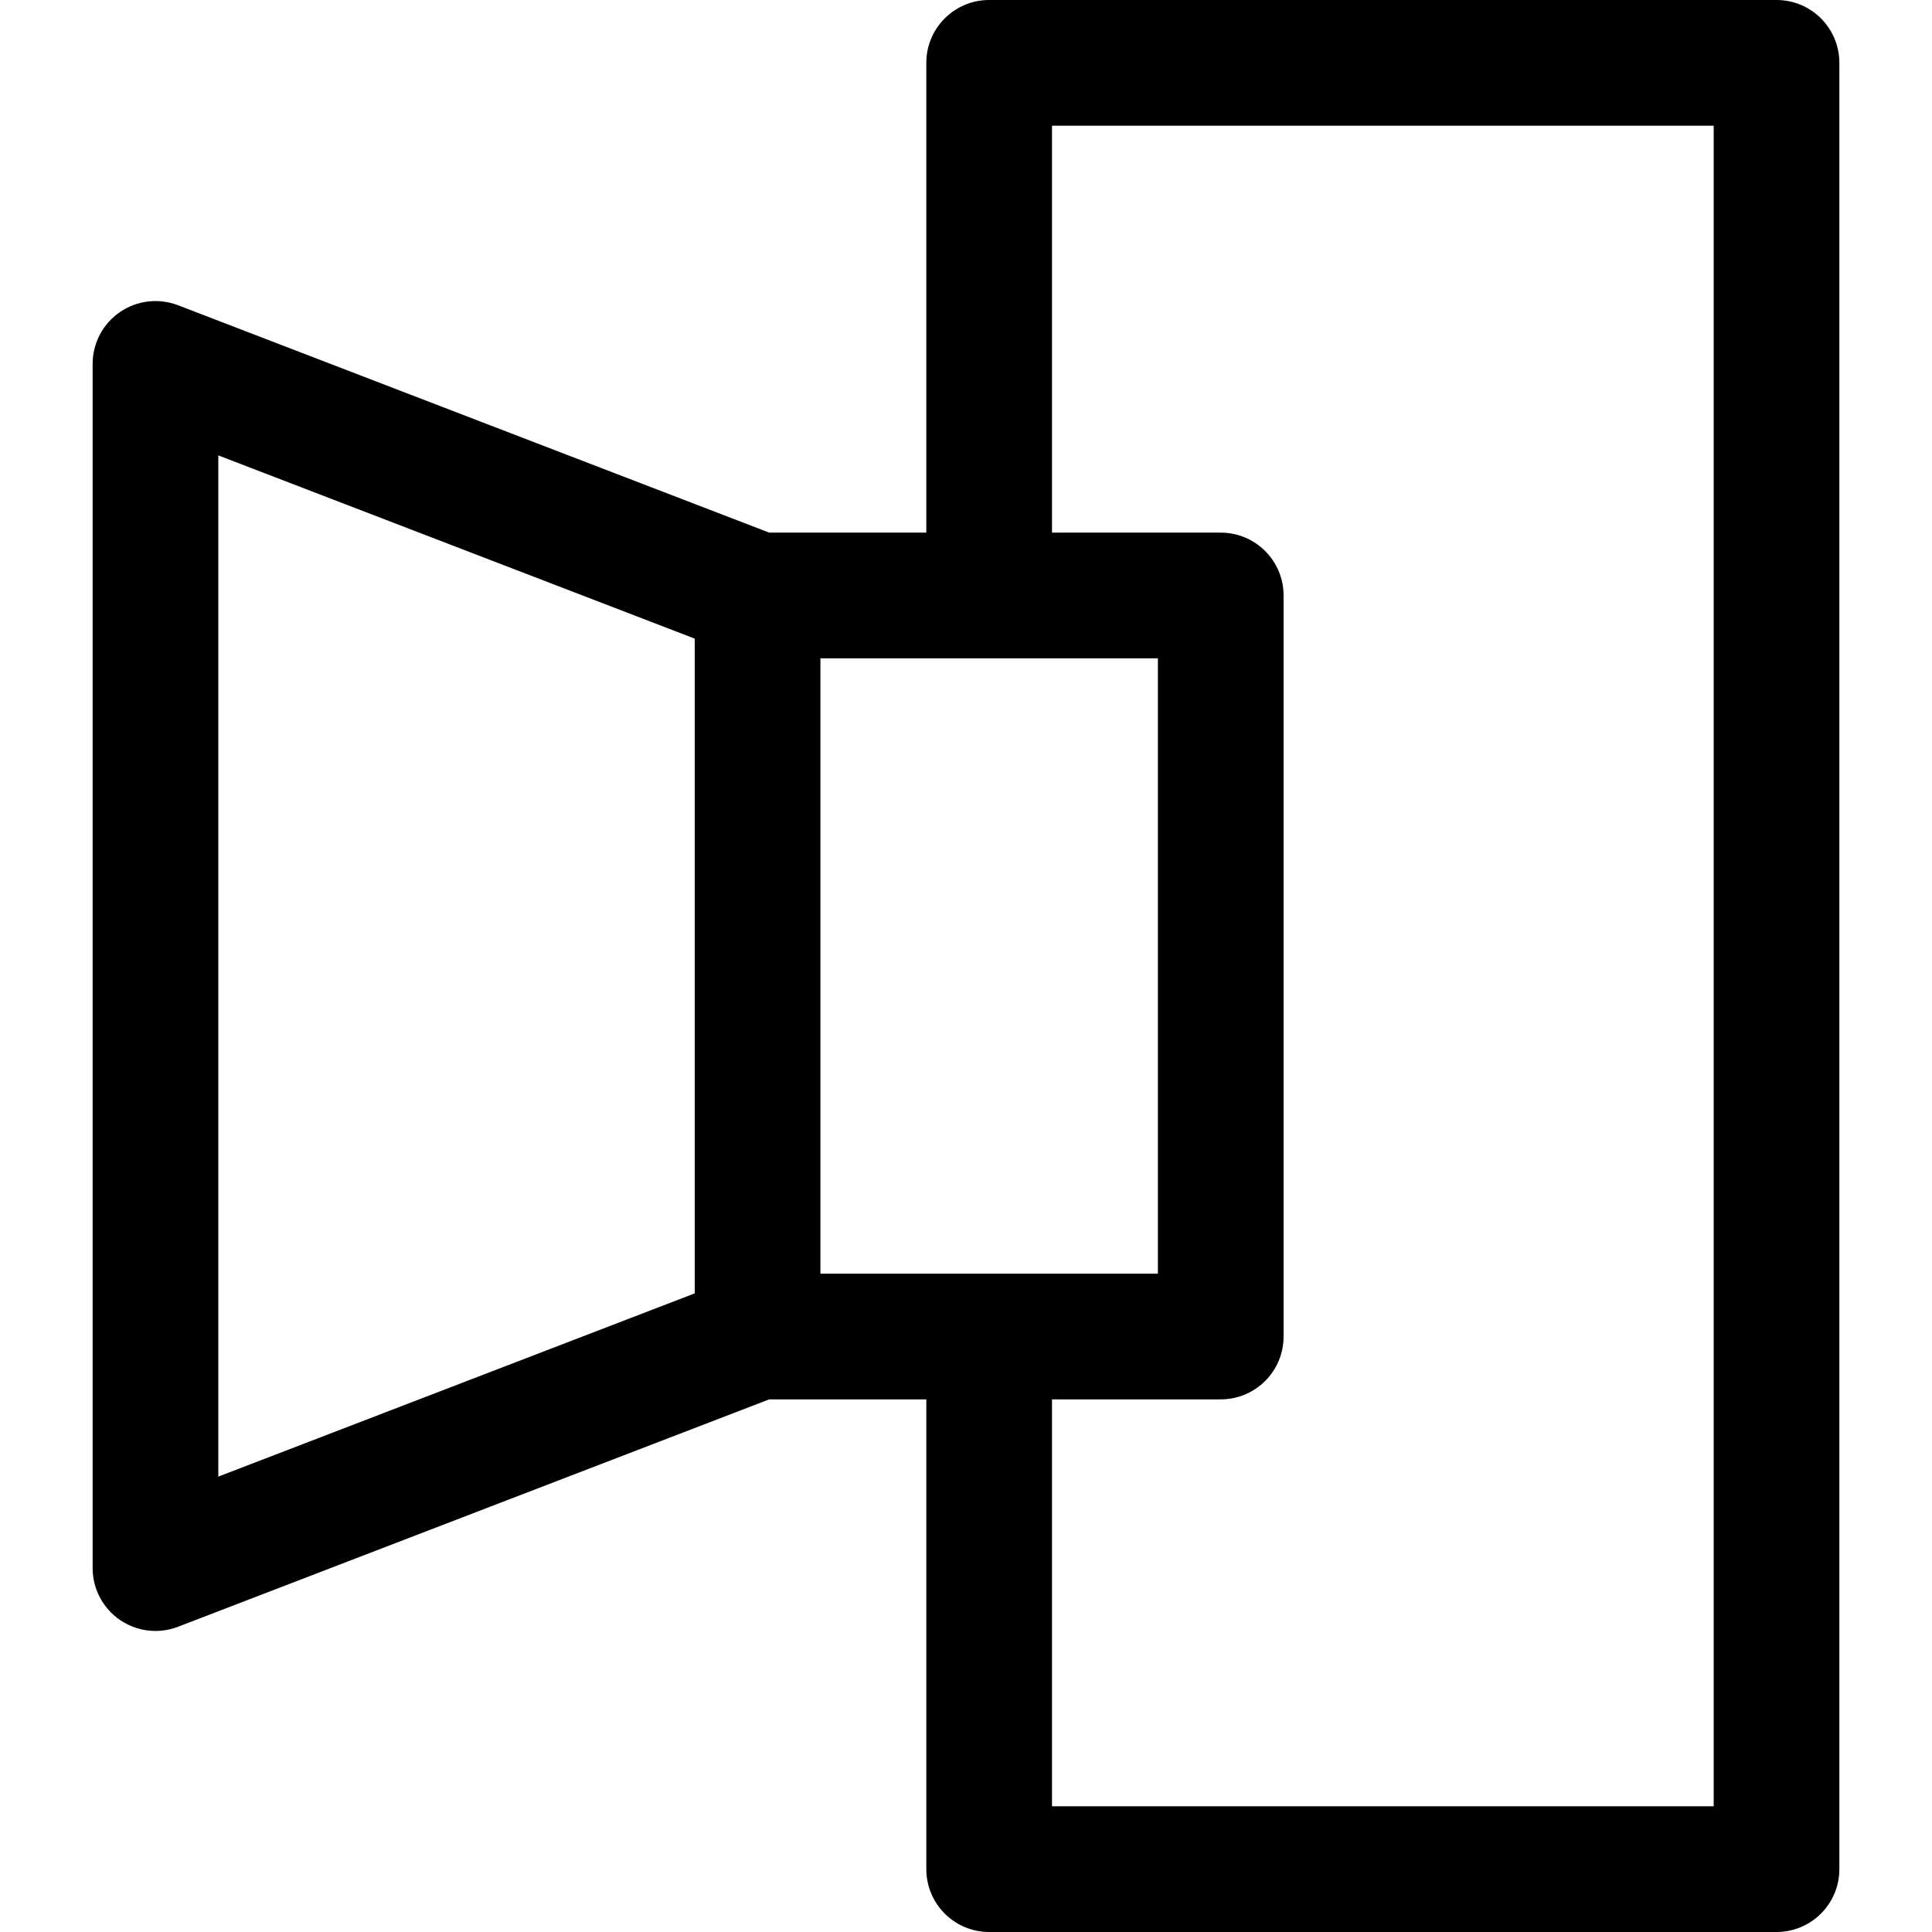
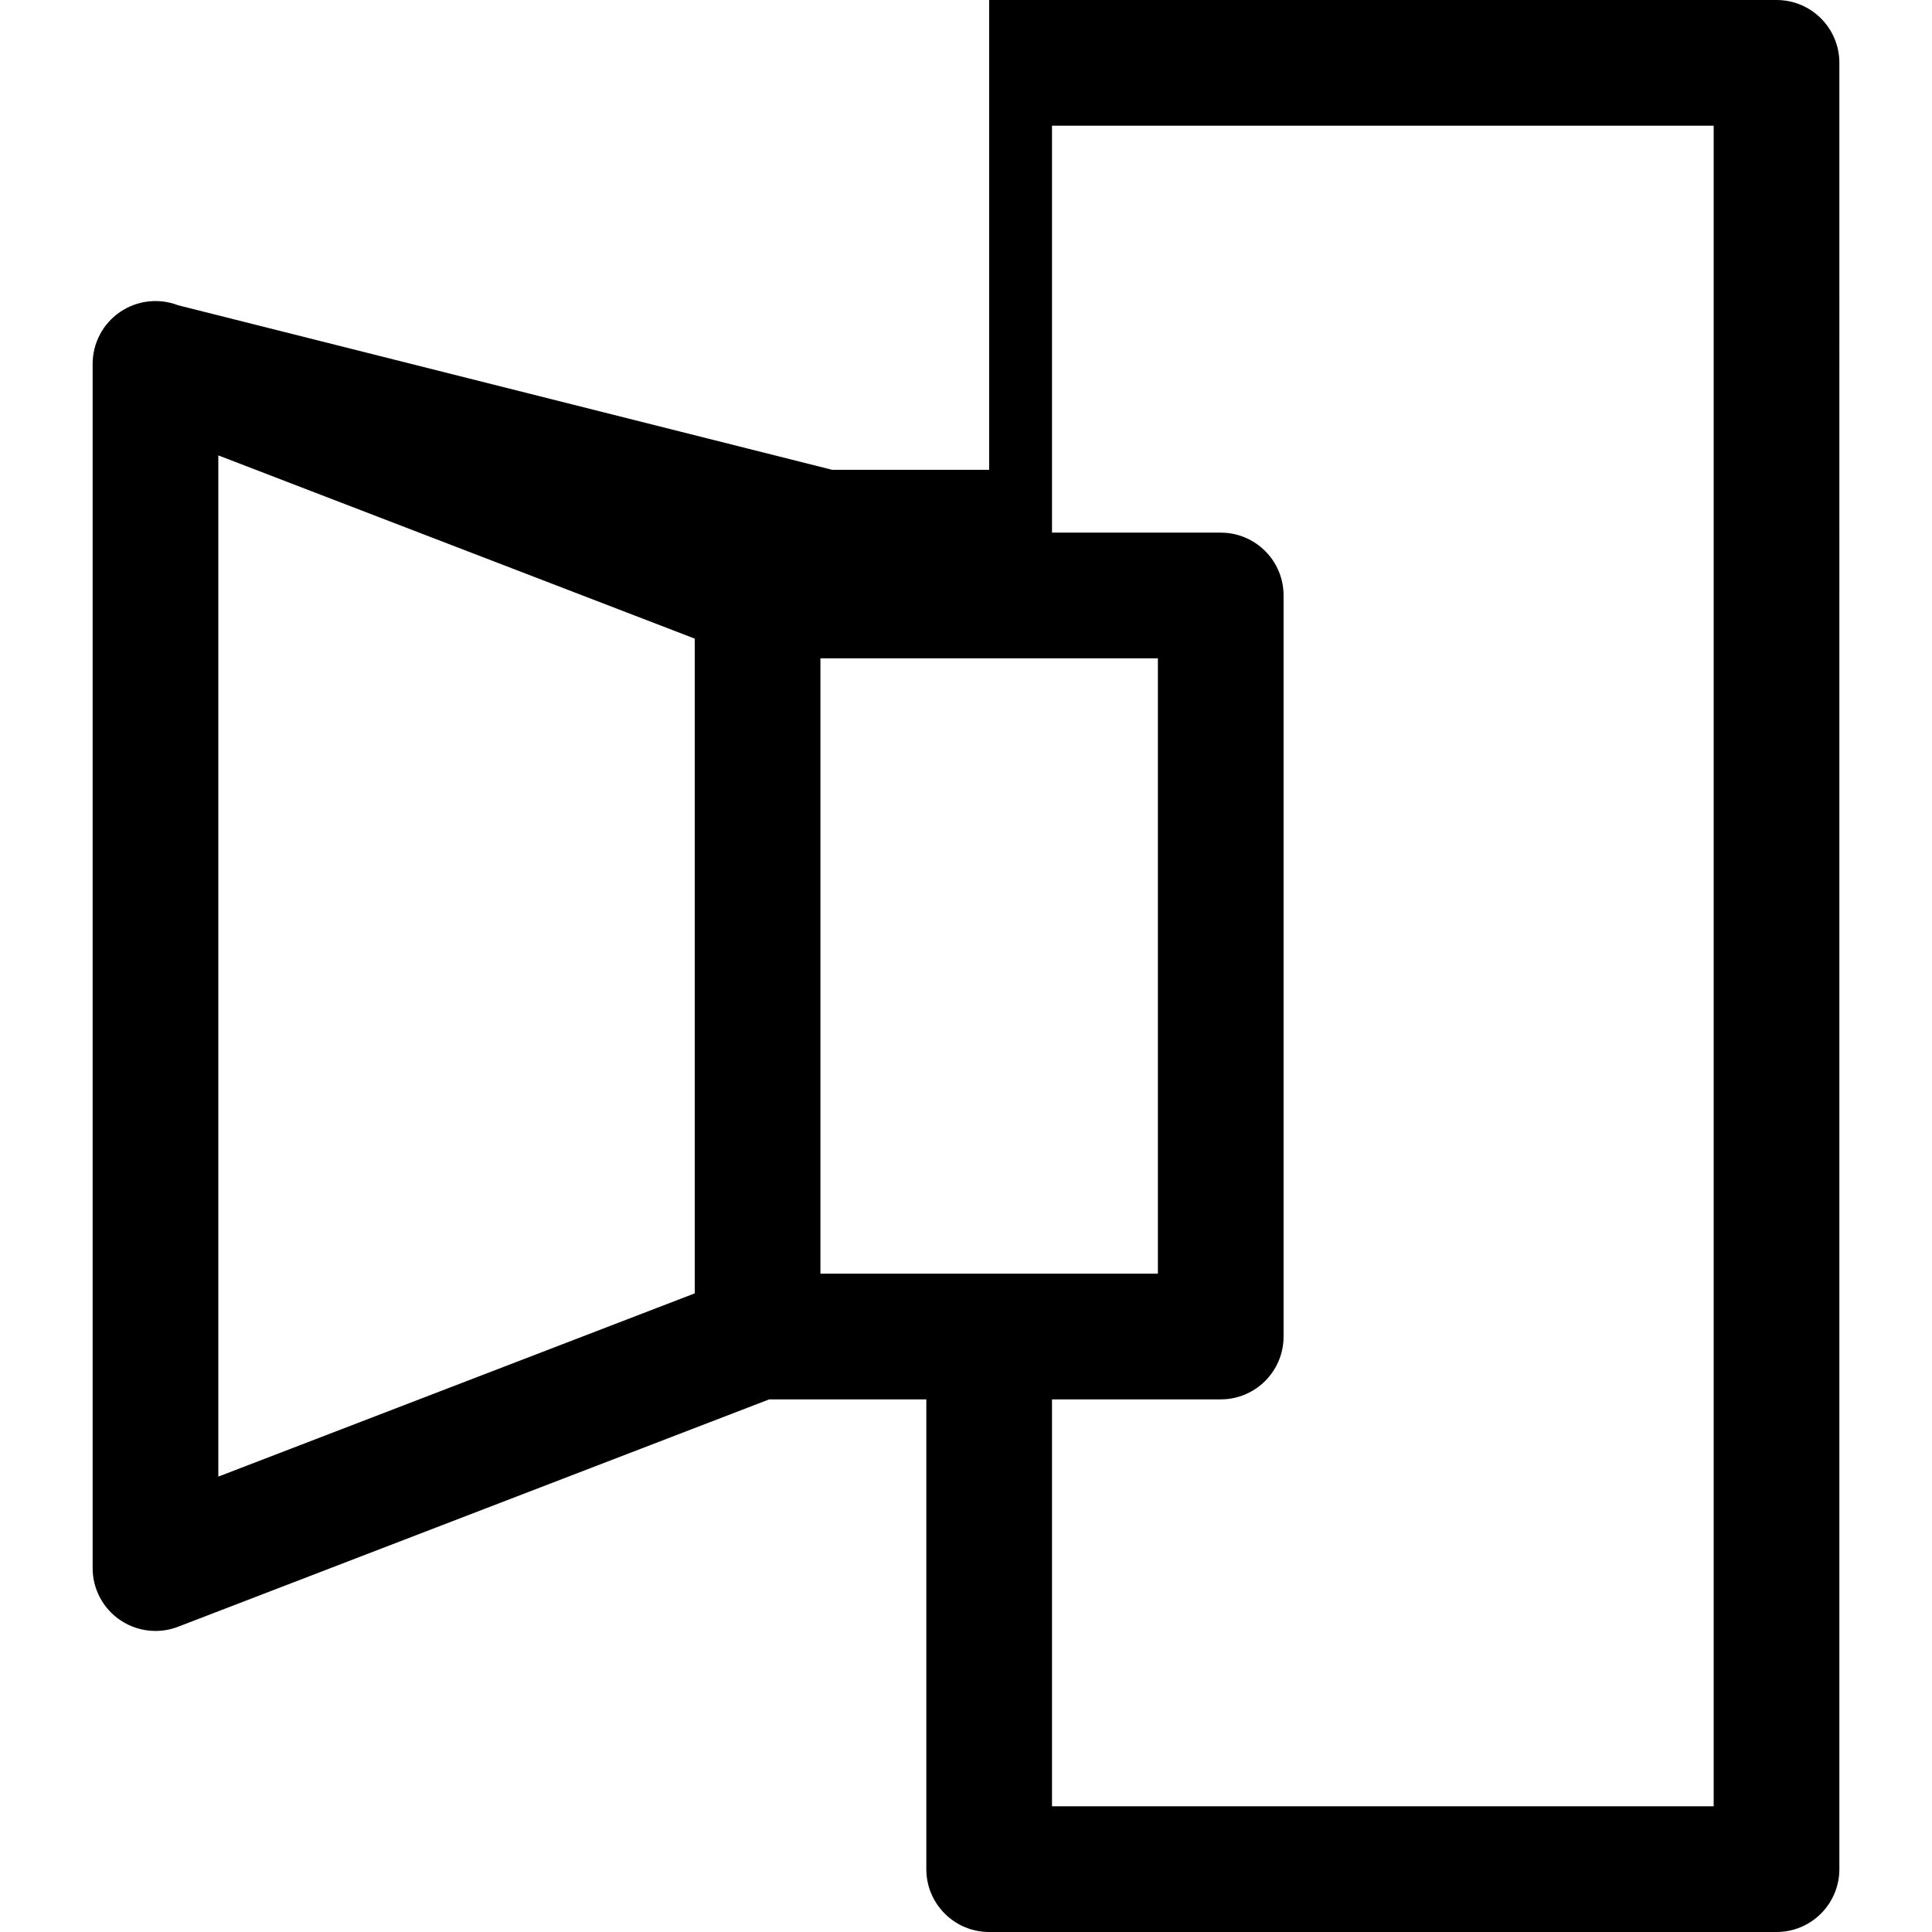
<svg xmlns="http://www.w3.org/2000/svg" fill="#000000" height="800px" width="800px" version="1.1" id="Capa_1" viewBox="0 0 461.153 461.153" xml:space="preserve">
-   <path id="XMLID_792_" d="M424.043,0H236.104c-8.284,0-15,6.716-15,15v112.135h-37.492L42.495,72.859  c-4.612-1.774-9.802-1.162-13.877,1.635c-4.073,2.798-6.508,7.423-6.508,12.365v287.435c0,4.942,2.435,9.567,6.508,12.365  c2.535,1.741,5.502,2.635,8.493,2.635c1.816,0,3.642-0.33,5.384-1l141.118-54.276h37.492v112.135c0,8.284,6.716,15,15,15h187.938  c8.284,0,15-6.716,15-15V15C439.043,6.716,432.327,0,424.043,0z M52.11,108.699l113.718,43.737v156.28L52.11,352.454V108.699z   M195.828,304.018V157.135h80.553v146.883H195.828z M409.043,431.153H251.104v-97.135h40.276c8.284,0,15-6.716,15-15V142.135  c0-8.284-6.716-15-15-15h-40.276V30h157.938V431.153z" />
+   <path id="XMLID_792_" d="M424.043,0H236.104v112.135h-37.492L42.495,72.859  c-4.612-1.774-9.802-1.162-13.877,1.635c-4.073,2.798-6.508,7.423-6.508,12.365v287.435c0,4.942,2.435,9.567,6.508,12.365  c2.535,1.741,5.502,2.635,8.493,2.635c1.816,0,3.642-0.33,5.384-1l141.118-54.276h37.492v112.135c0,8.284,6.716,15,15,15h187.938  c8.284,0,15-6.716,15-15V15C439.043,6.716,432.327,0,424.043,0z M52.11,108.699l113.718,43.737v156.28L52.11,352.454V108.699z   M195.828,304.018V157.135h80.553v146.883H195.828z M409.043,431.153H251.104v-97.135h40.276c8.284,0,15-6.716,15-15V142.135  c0-8.284-6.716-15-15-15h-40.276V30h157.938V431.153z" />
</svg>